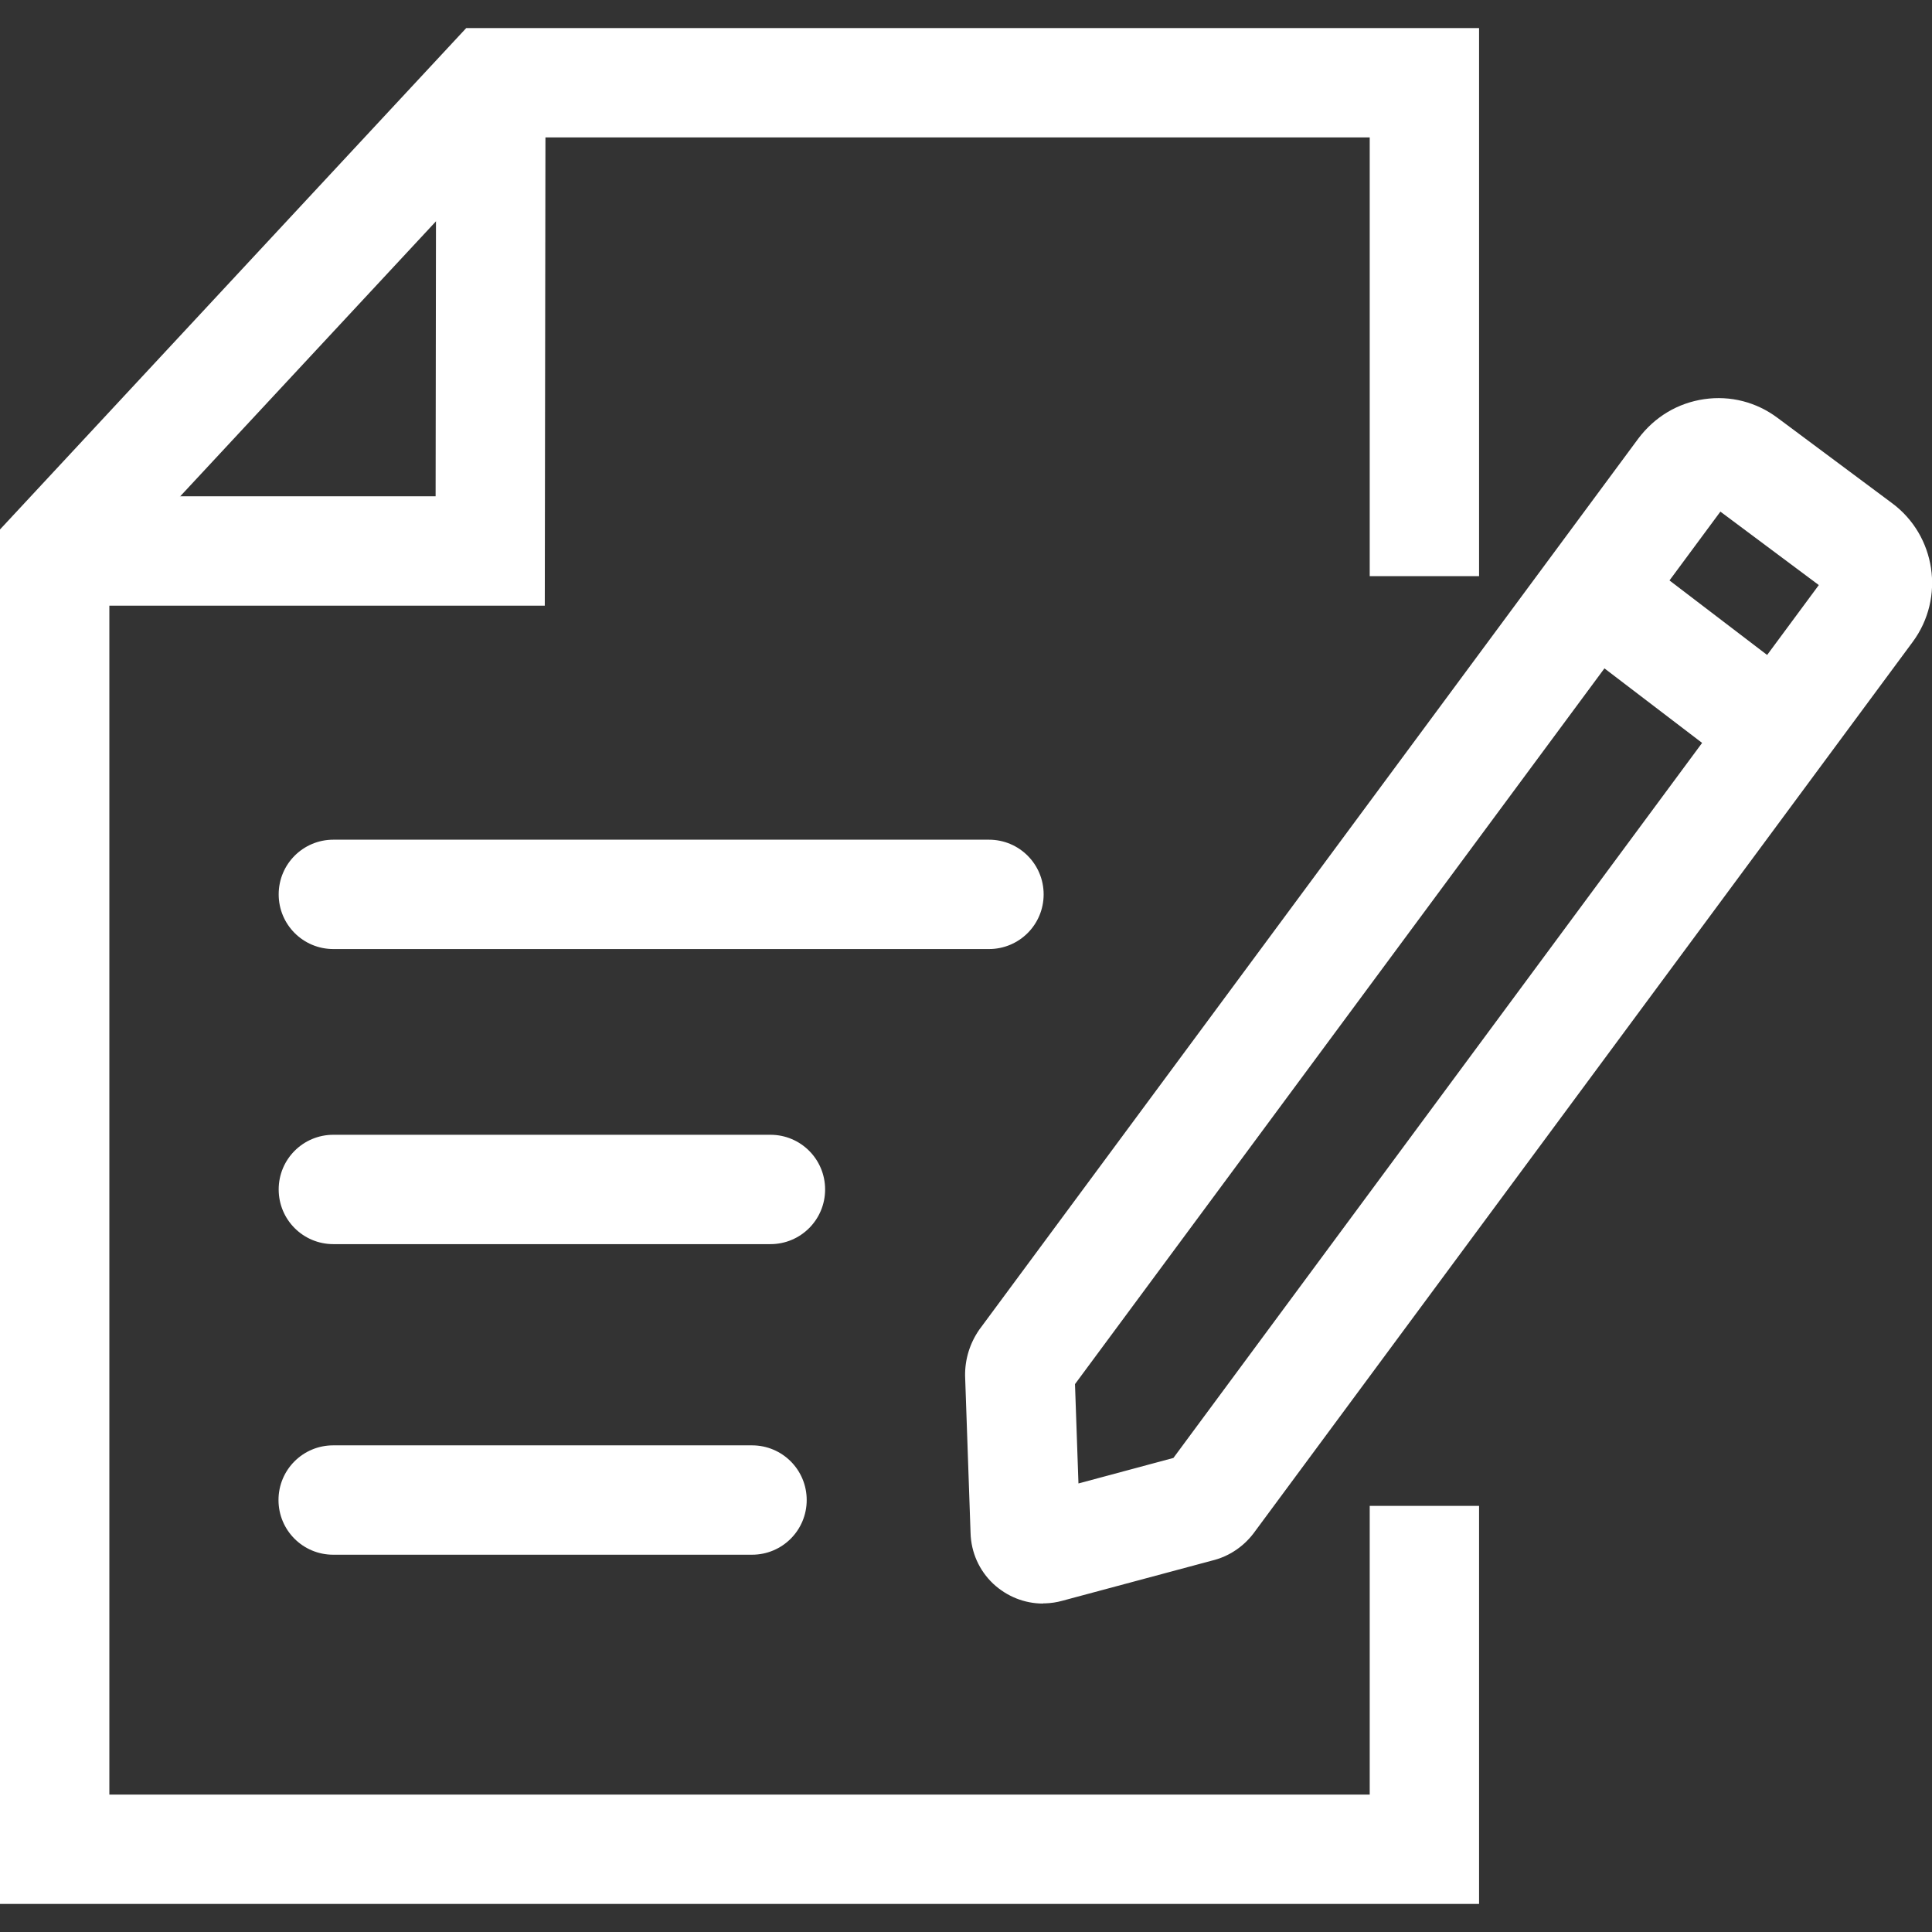
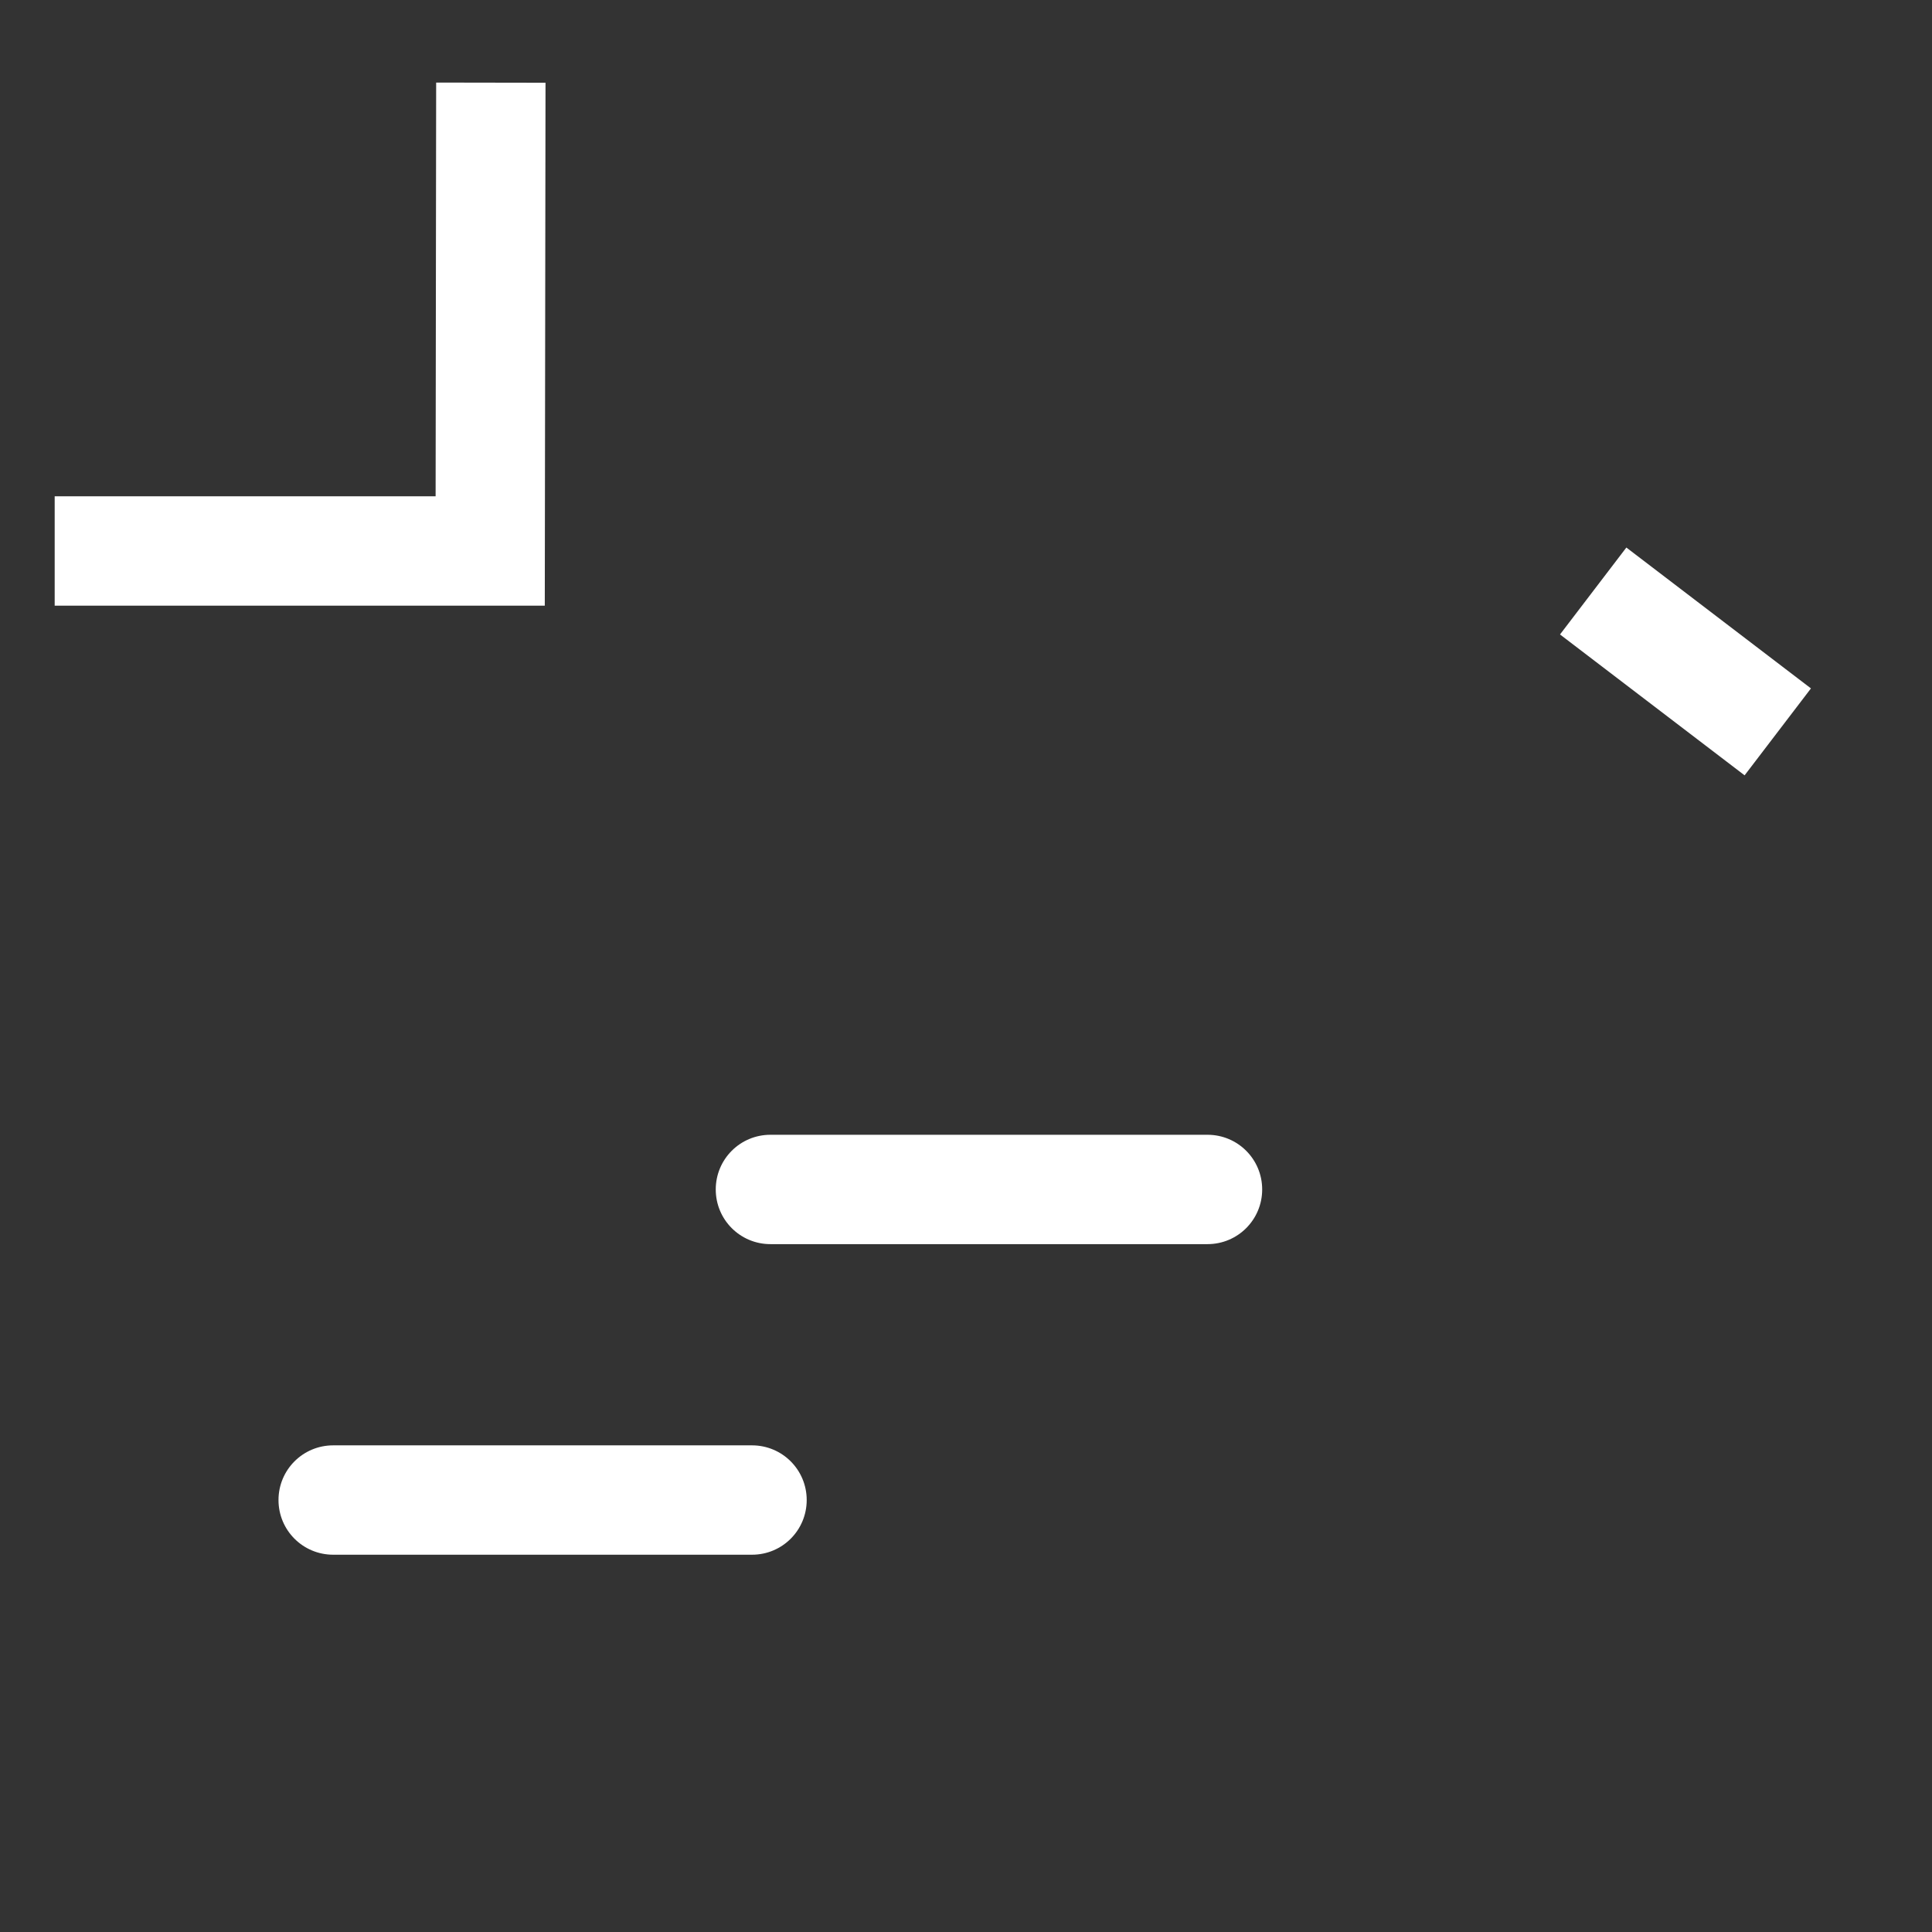
<svg xmlns="http://www.w3.org/2000/svg" id="_レイヤー_1" data-name="レイヤー 1" viewBox="0 0 106 106">
  <rect x="0" y="0" width="106" height="106" fill="#333333" stroke="none" />
  <defs>
    <style>
      .cls-1 {
        fill: #fff;
      }
    </style>
  </defs>
-   <polygon class="cls-1" points="81.15 104.46 0 104.46 0 29.05 25.58 1.54 81.15 1.54 81.15 31.61 75.15 31.61 75.15 7.54 28.2 7.54 6 31.41 6 98.46 75.15 98.46 75.15 82.62 81.15 82.62 81.15 104.46" />
  <polygon class="cls-1" points="29.89 33.23 3 33.23 3 27.23 23.9 27.23 23.93 4.53 29.93 4.54 29.89 33.23" />
  <path class="cls-1" d="M41.26,85.3h-22.98c-1.66,0-3-1.34-3-3s1.34-3,3-3h22.98c1.66,0,3,1.34,3,3s-1.34,3-3,3Z" />
-   <path class="cls-1" d="M42.27,68.26h-23.98c-1.66,0-3-1.34-3-3s1.34-3,3-3h23.98c1.66,0,3,1.34,3,3s-1.34,3-3,3Z" />
-   <path class="cls-1" d="M54.26,52.07H18.29c-1.66,0-3-1.34-3-3s1.34-3,3-3h35.97c1.66,0,3,1.34,3,3s-1.34,3-3,3Z" />
-   <path class="cls-1" d="M57.23,87.98c-1.02,0-1.99-.39-2.74-1.09-.77-.73-1.21-1.72-1.24-2.78l-.3-8.63c-.01-.91.26-1.78.78-2.53l36.15-48.88c.91-1.21,2.18-1.96,3.62-2.17,1.44-.21,2.87.16,4.03,1.03l6.27,4.67c2.41,1.78,2.93,5.2,1.14,7.62l-36.07,48.78c-.58.82-1.42,1.4-2.4,1.63l-8.2,2.2c-.28.08-.61.13-.94.14-.03,0-.07,0-.1,0ZM59.25,83.88v.04s0-.02,0-.04ZM56.73,82.04h-.04s.04,0,.04,0ZM58.98,75.94l.19,5.45,5.21-1.4,35.41-47.89-5.4-4.03-35.41,47.87ZM100.22,32.42h0s0,0,0,0ZM93.94,27.74s0,0,0,0h0Z" />
+   <path class="cls-1" d="M42.27,68.26c-1.66,0-3-1.34-3-3s1.34-3,3-3h23.98c1.66,0,3,1.34,3,3s-1.34,3-3,3Z" />
  <rect class="cls-1" x="89.48" y="29.92" width="6" height="12.74" transform="translate(7.52 87.79) rotate(-52.65)" />
</svg>